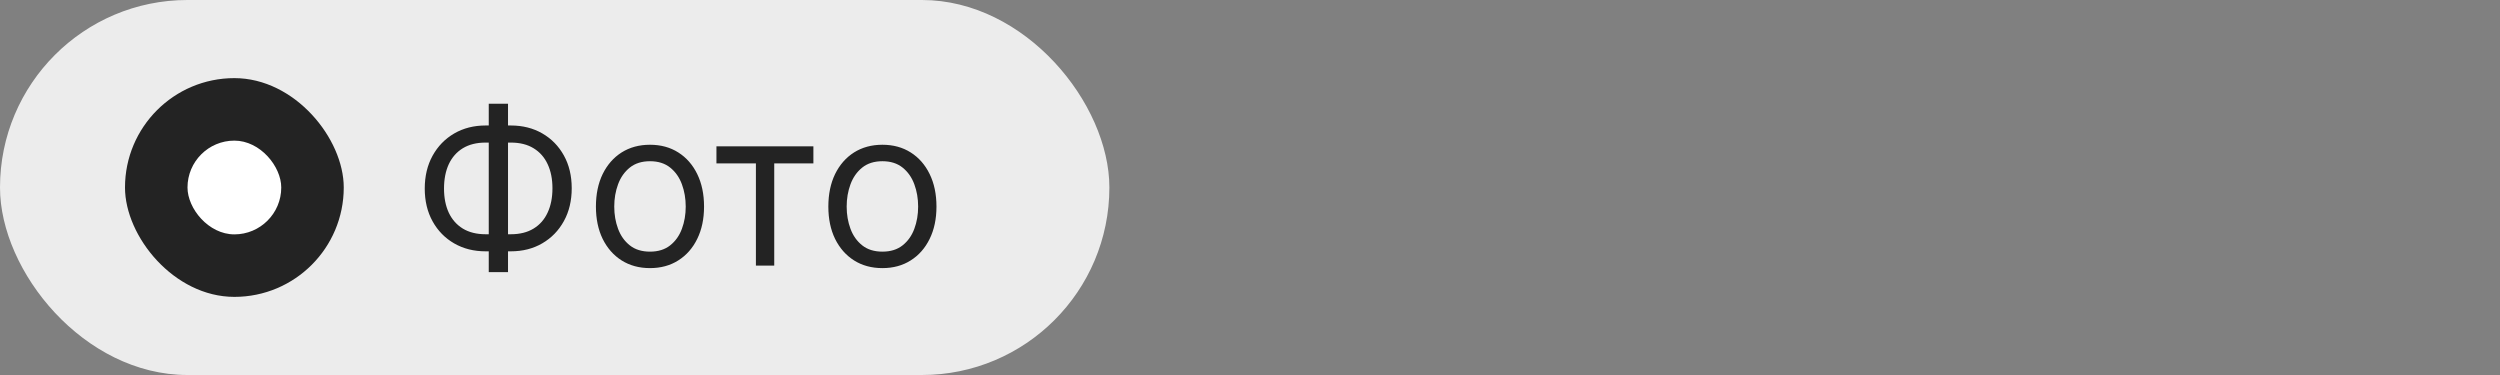
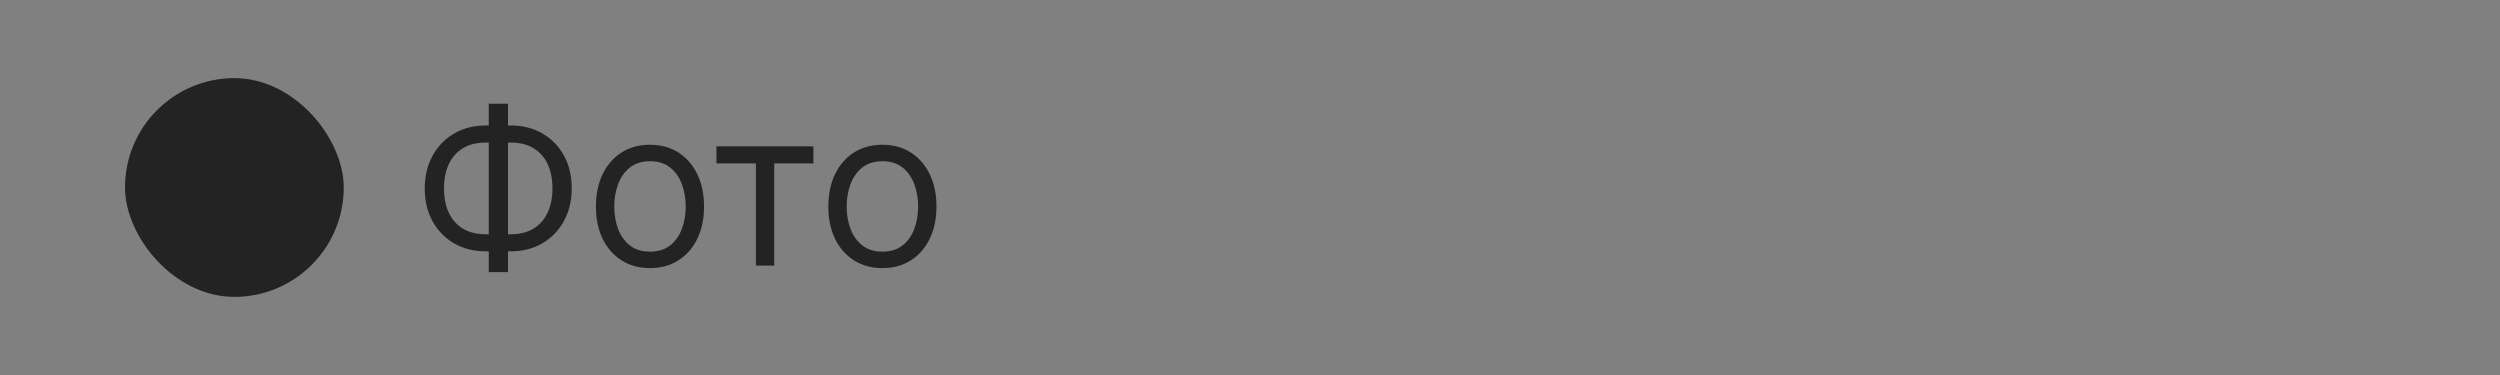
<svg xmlns="http://www.w3.org/2000/svg" width="160" height="24" viewBox="0 0 160 24" fill="none">
  <rect x="0" y="0" width="160" height="24" fill="#808080" stroke="none" />
-   <rect width="71" height="24" rx="12" fill="white" fill-opacity="0.85" />
  <rect x="8" y="5" width="14" height="14" rx="7" fill="#232323" />
-   <rect x="12" y="9" width="6" height="6" rx="3" fill="white" />
  <path d="M31.082 8.031H32.692C33.448 8.031 34.119 8.2 34.706 8.538C35.292 8.876 35.753 9.347 36.088 9.95C36.423 10.553 36.59 11.253 36.59 12.048C36.59 12.844 36.423 13.545 36.088 14.151C35.753 14.758 35.292 15.232 34.706 15.573C34.119 15.915 33.448 16.085 32.692 16.085H31.082C30.326 16.085 29.655 15.916 29.068 15.578C28.481 15.24 28.021 14.769 27.686 14.166C27.351 13.563 27.184 12.864 27.184 12.068C27.184 11.273 27.351 10.572 27.686 9.965C28.021 9.359 28.481 8.885 29.068 8.543C29.655 8.202 30.326 8.031 31.082 8.031ZM31.082 9.125C30.505 9.125 30.018 9.246 29.62 9.488C29.226 9.73 28.926 10.071 28.72 10.512C28.518 10.953 28.417 11.472 28.417 12.068C28.417 12.658 28.518 13.172 28.72 13.609C28.926 14.047 29.226 14.387 29.62 14.629C30.018 14.87 30.505 14.992 31.082 14.992H32.692C33.269 14.992 33.755 14.87 34.149 14.629C34.547 14.387 34.847 14.045 35.049 13.604C35.254 13.164 35.357 12.645 35.357 12.048C35.357 11.458 35.254 10.945 35.049 10.507C34.847 10.07 34.547 9.73 34.149 9.488C33.755 9.246 33.269 9.125 32.692 9.125H31.082ZM32.513 6.639V17.418H31.28V6.639H32.513ZM41.599 17.159C40.91 17.159 40.305 16.995 39.784 16.667C39.267 16.339 38.863 15.88 38.571 15.29C38.283 14.7 38.139 14.01 38.139 13.222C38.139 12.426 38.283 11.732 38.571 11.139C38.863 10.545 39.267 10.085 39.784 9.756C40.305 9.428 40.91 9.264 41.599 9.264C42.288 9.264 42.892 9.428 43.409 9.756C43.929 10.085 44.333 10.545 44.622 11.139C44.913 11.732 45.059 12.426 45.059 13.222C45.059 14.01 44.913 14.7 44.622 15.29C44.333 15.88 43.929 16.339 43.409 16.667C42.892 16.995 42.288 17.159 41.599 17.159ZM41.599 16.105C42.123 16.105 42.553 15.971 42.892 15.702C43.23 15.434 43.48 15.081 43.642 14.643C43.805 14.206 43.886 13.732 43.886 13.222C43.886 12.711 43.805 12.236 43.642 11.795C43.48 11.354 43.23 10.998 42.892 10.726C42.553 10.454 42.123 10.318 41.599 10.318C41.075 10.318 40.644 10.454 40.306 10.726C39.968 10.998 39.718 11.354 39.556 11.795C39.393 12.236 39.312 12.711 39.312 13.222C39.312 13.732 39.393 14.206 39.556 14.643C39.718 15.081 39.968 15.434 40.306 15.702C40.644 15.971 41.075 16.105 41.599 16.105ZM45.852 10.457V9.364H52.057V10.457H49.551V17H48.378V10.457H45.852ZM56.474 17.159C55.785 17.159 55.18 16.995 54.659 16.667C54.142 16.339 53.738 15.88 53.446 15.29C53.158 14.7 53.014 14.01 53.014 13.222C53.014 12.426 53.158 11.732 53.446 11.139C53.738 10.545 54.142 10.085 54.659 9.756C55.18 9.428 55.785 9.264 56.474 9.264C57.163 9.264 57.767 9.428 58.284 9.756C58.804 10.085 59.208 10.545 59.497 11.139C59.788 11.732 59.934 12.426 59.934 13.222C59.934 14.01 59.788 14.7 59.497 15.29C59.208 15.88 58.804 16.339 58.284 16.667C57.767 16.995 57.163 17.159 56.474 17.159ZM56.474 16.105C56.998 16.105 57.428 15.971 57.767 15.702C58.105 15.434 58.355 15.081 58.517 14.643C58.68 14.206 58.761 13.732 58.761 13.222C58.761 12.711 58.68 12.236 58.517 11.795C58.355 11.354 58.105 10.998 57.767 10.726C57.428 10.454 56.998 10.318 56.474 10.318C55.95 10.318 55.519 10.454 55.181 10.726C54.843 10.998 54.593 11.354 54.431 11.795C54.268 12.236 54.187 12.711 54.187 13.222C54.187 13.732 54.268 14.206 54.431 14.643C54.593 15.081 54.843 15.434 55.181 15.702C55.519 15.971 55.95 16.105 56.474 16.105Z" fill="#232323" />
</svg>